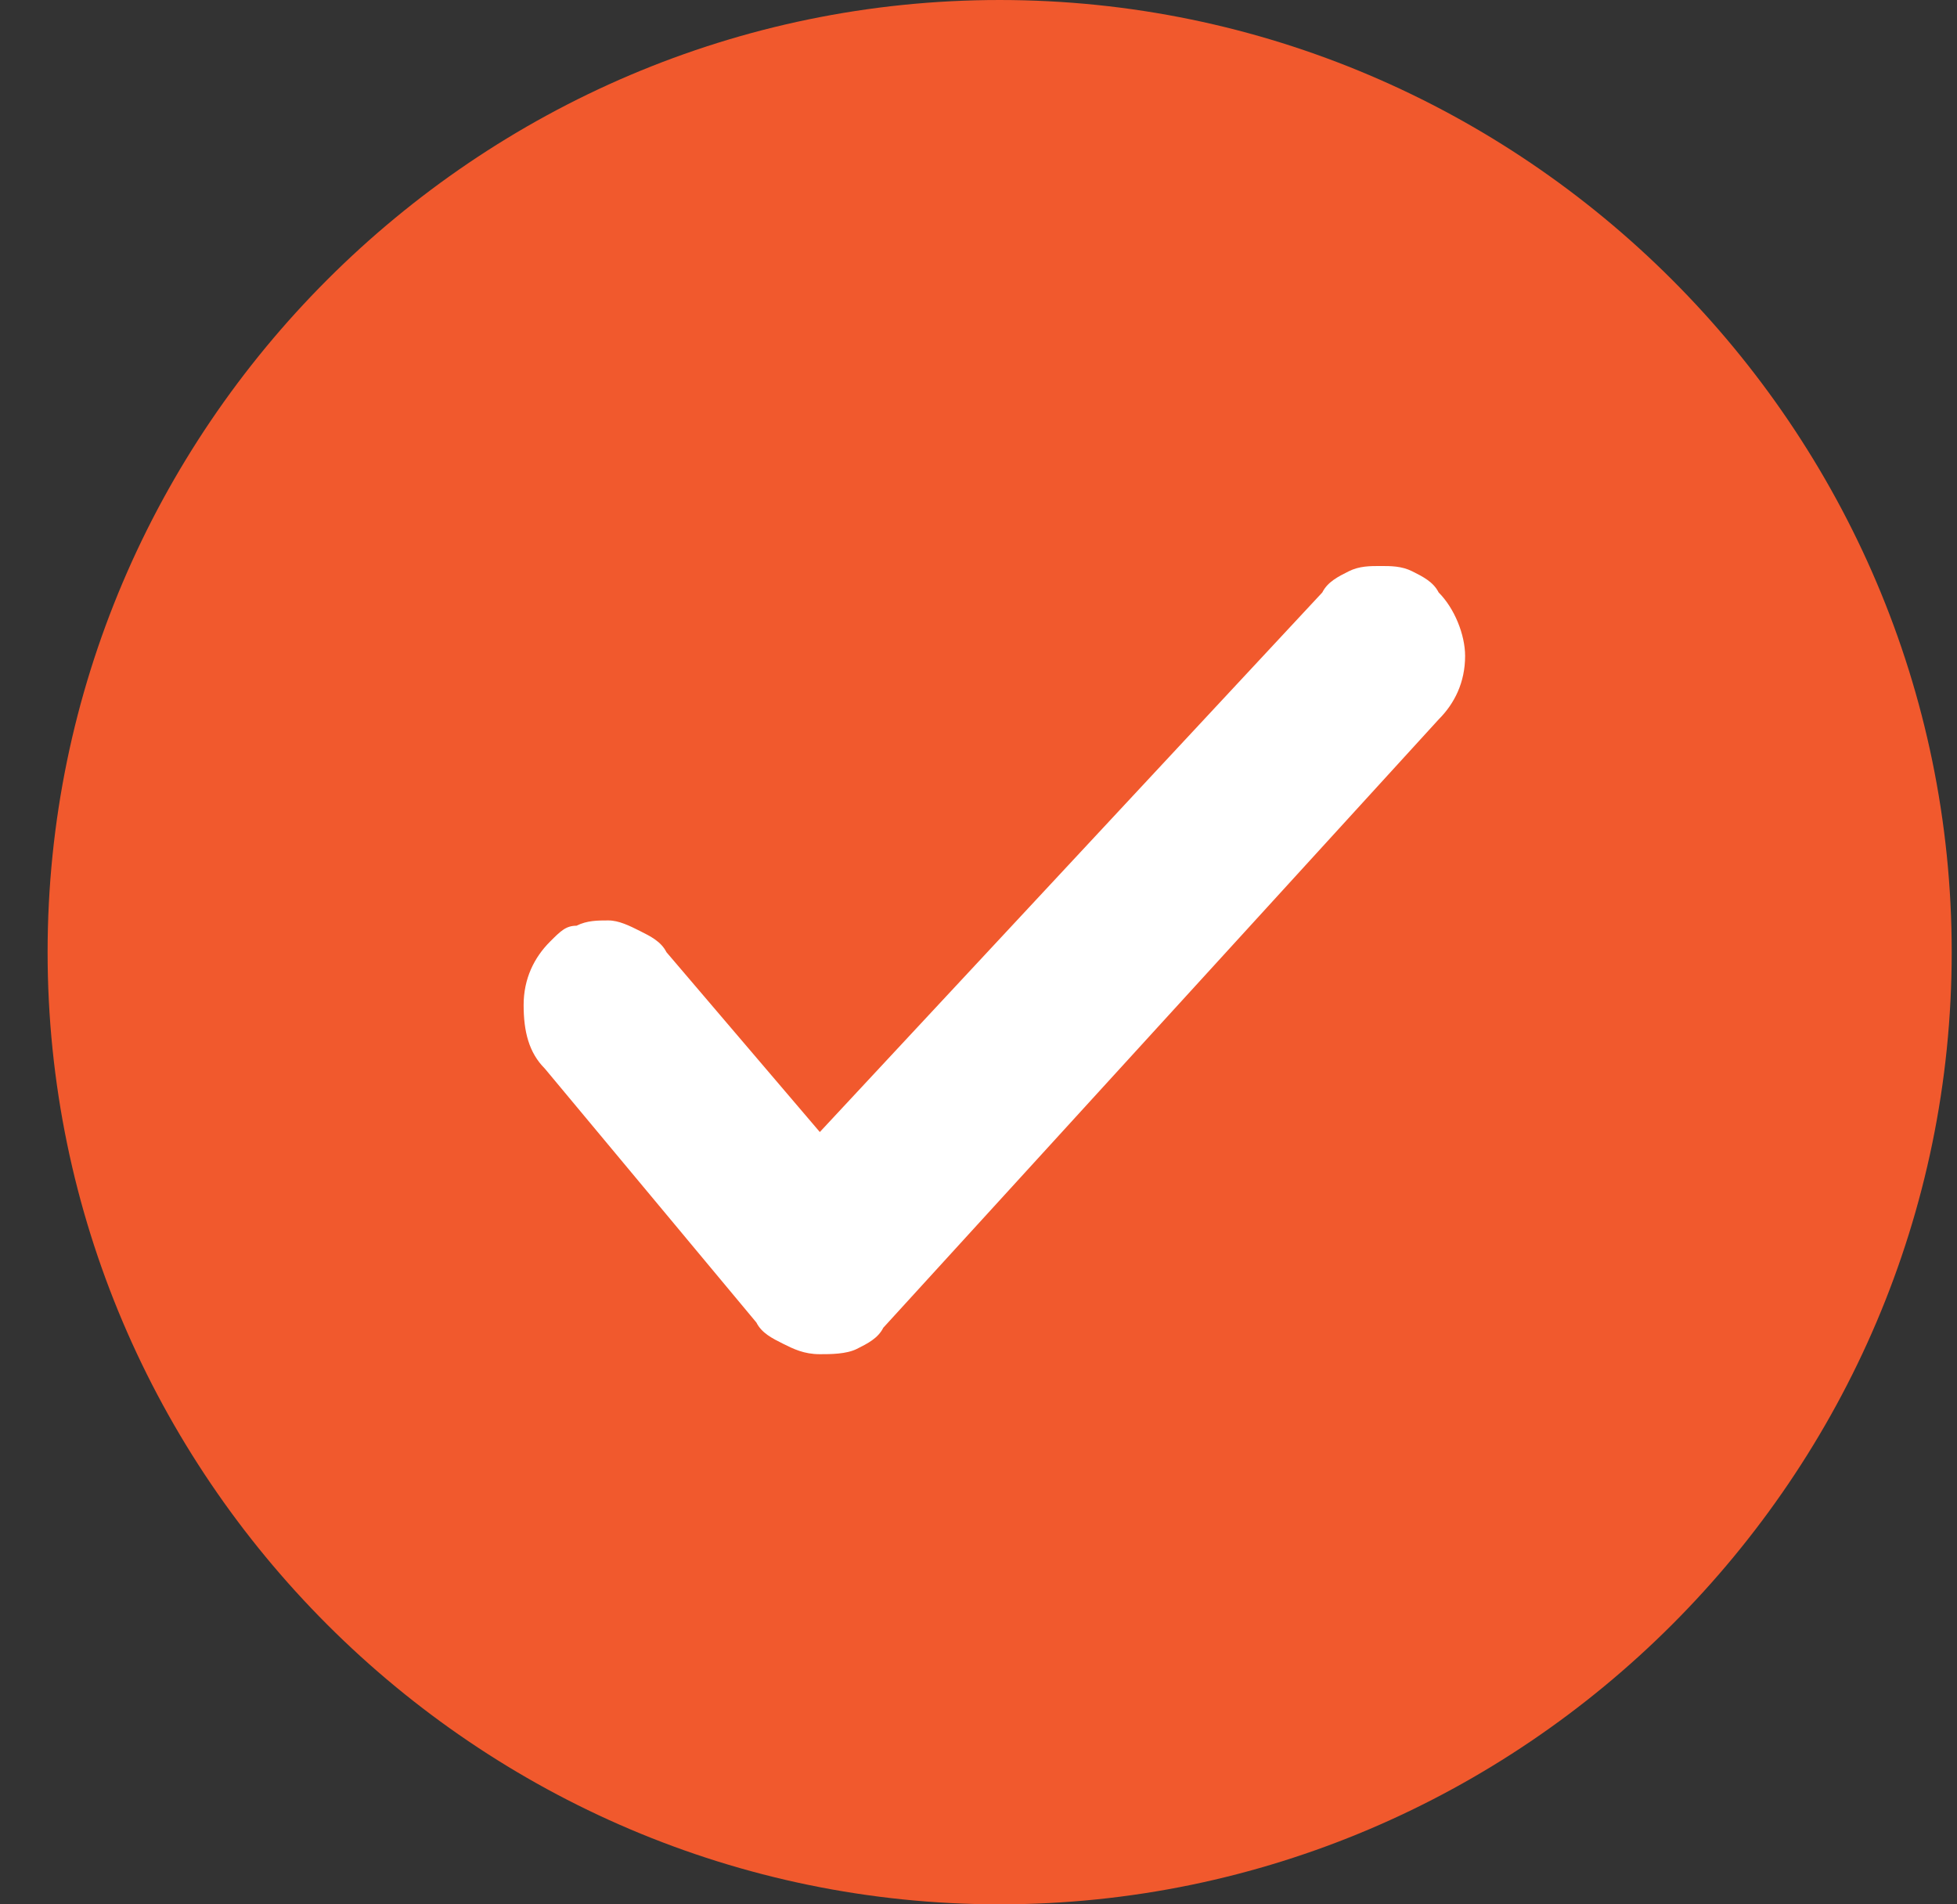
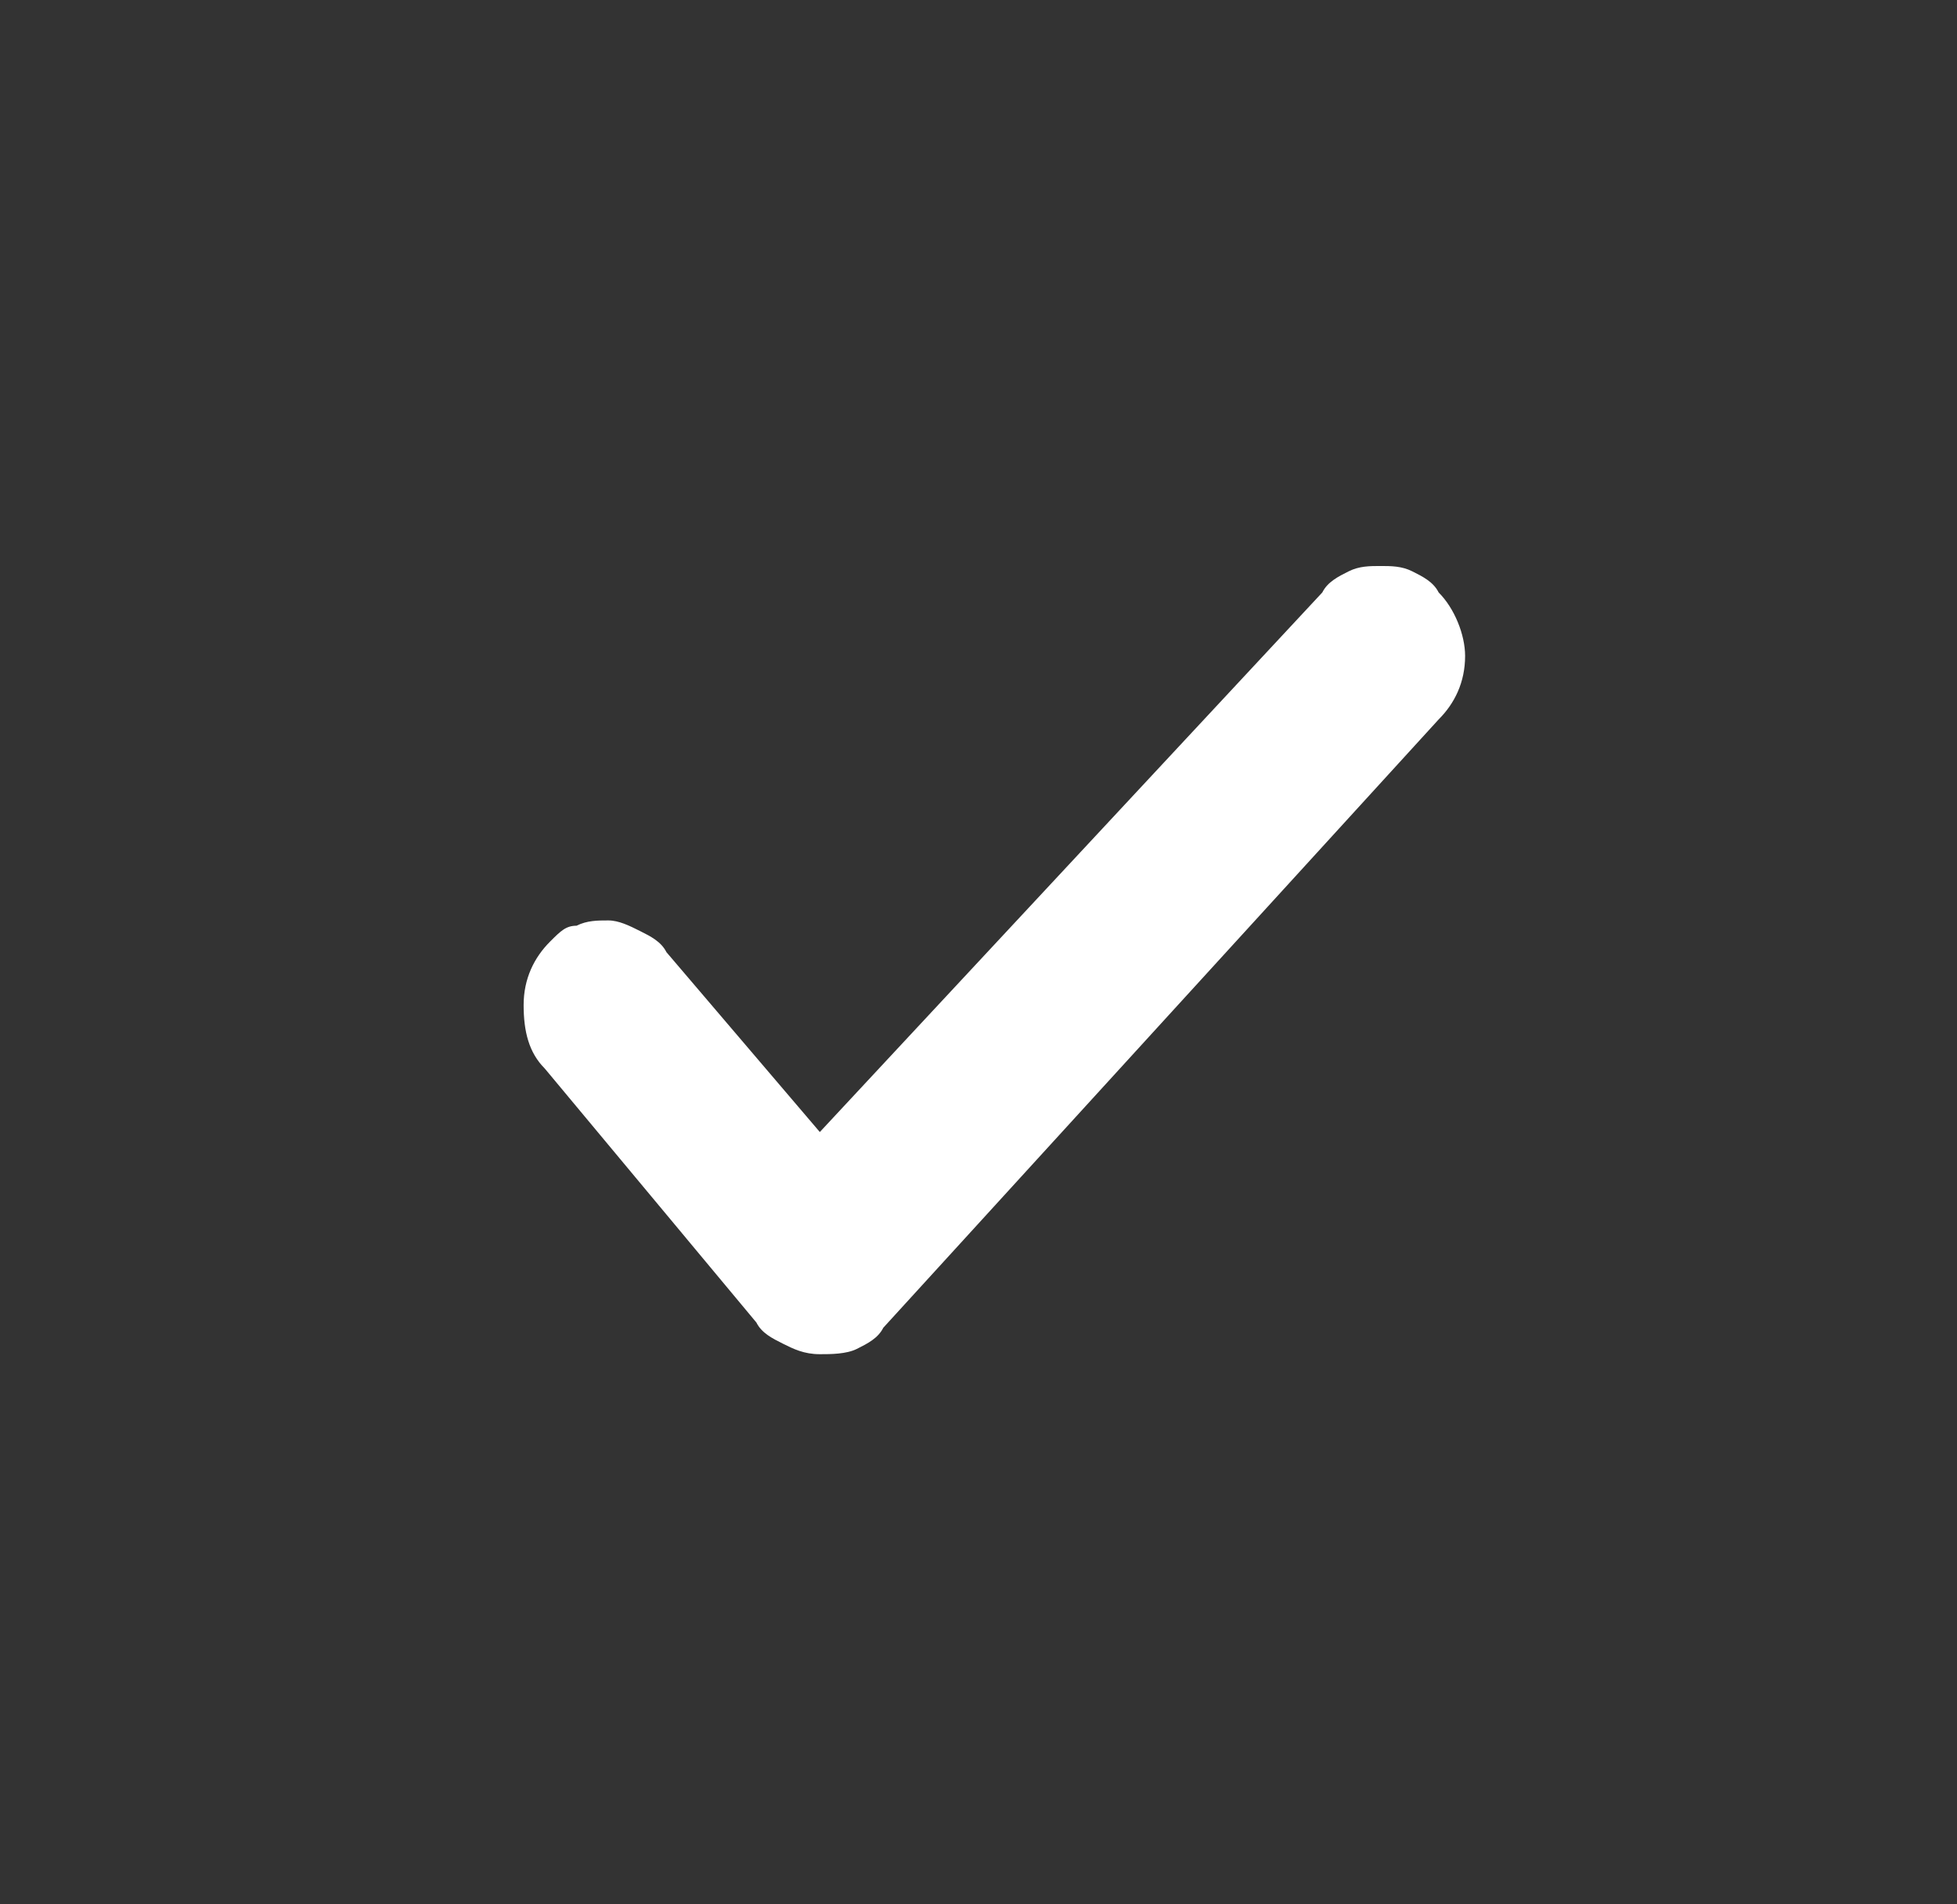
<svg xmlns="http://www.w3.org/2000/svg" version="1.1" id="Layer_1" x="0px" y="0px" viewBox="0 0 37 36" style="enable-background:new 0 0 37 36;" xml:space="preserve">
  <rect x="0" y="0" width="37" height="36" fill="#333333" stroke="none" />
  <style type="text/css">
	.st0{fill:#F1592D;}
	.st1{fill:#FFFFFF;}
</style>
-   <path class="st0" d="M18.9,36c9.9,0,18-8.1,18-18c0-9.9-8.1-18-18-18C9,0,0.9,8.1,0.9,18C0.9,27.9,9,36,18.9,36z" />
  <path class="st1" d="M15.5,25.6L15.5,25.6c-0.3,0-0.5-0.1-0.7-0.2c-0.2-0.1-0.4-0.2-0.5-0.4l-4-4.8C10,19.9,9.9,19.5,9.9,19  s0.2-0.9,0.5-1.2l0,0c0.2-0.2,0.3-0.3,0.5-0.3c0.2-0.1,0.4-0.1,0.6-0.1c0.2,0,0.4,0.1,0.6,0.2c0.2,0.1,0.4,0.2,0.5,0.4l2.9,3.4  l9.5-10.2c0.1-0.2,0.3-0.3,0.5-0.4c0.2-0.1,0.4-0.1,0.6-0.1c0.2,0,0.4,0,0.6,0.1c0.2,0.1,0.4,0.2,0.5,0.4c0.3,0.3,0.5,0.8,0.5,1.2  c0,0.5-0.2,0.9-0.5,1.2l0,0L16.7,25.1c-0.1,0.2-0.3,0.3-0.5,0.4C16,25.6,15.7,25.6,15.5,25.6z" />
</svg>